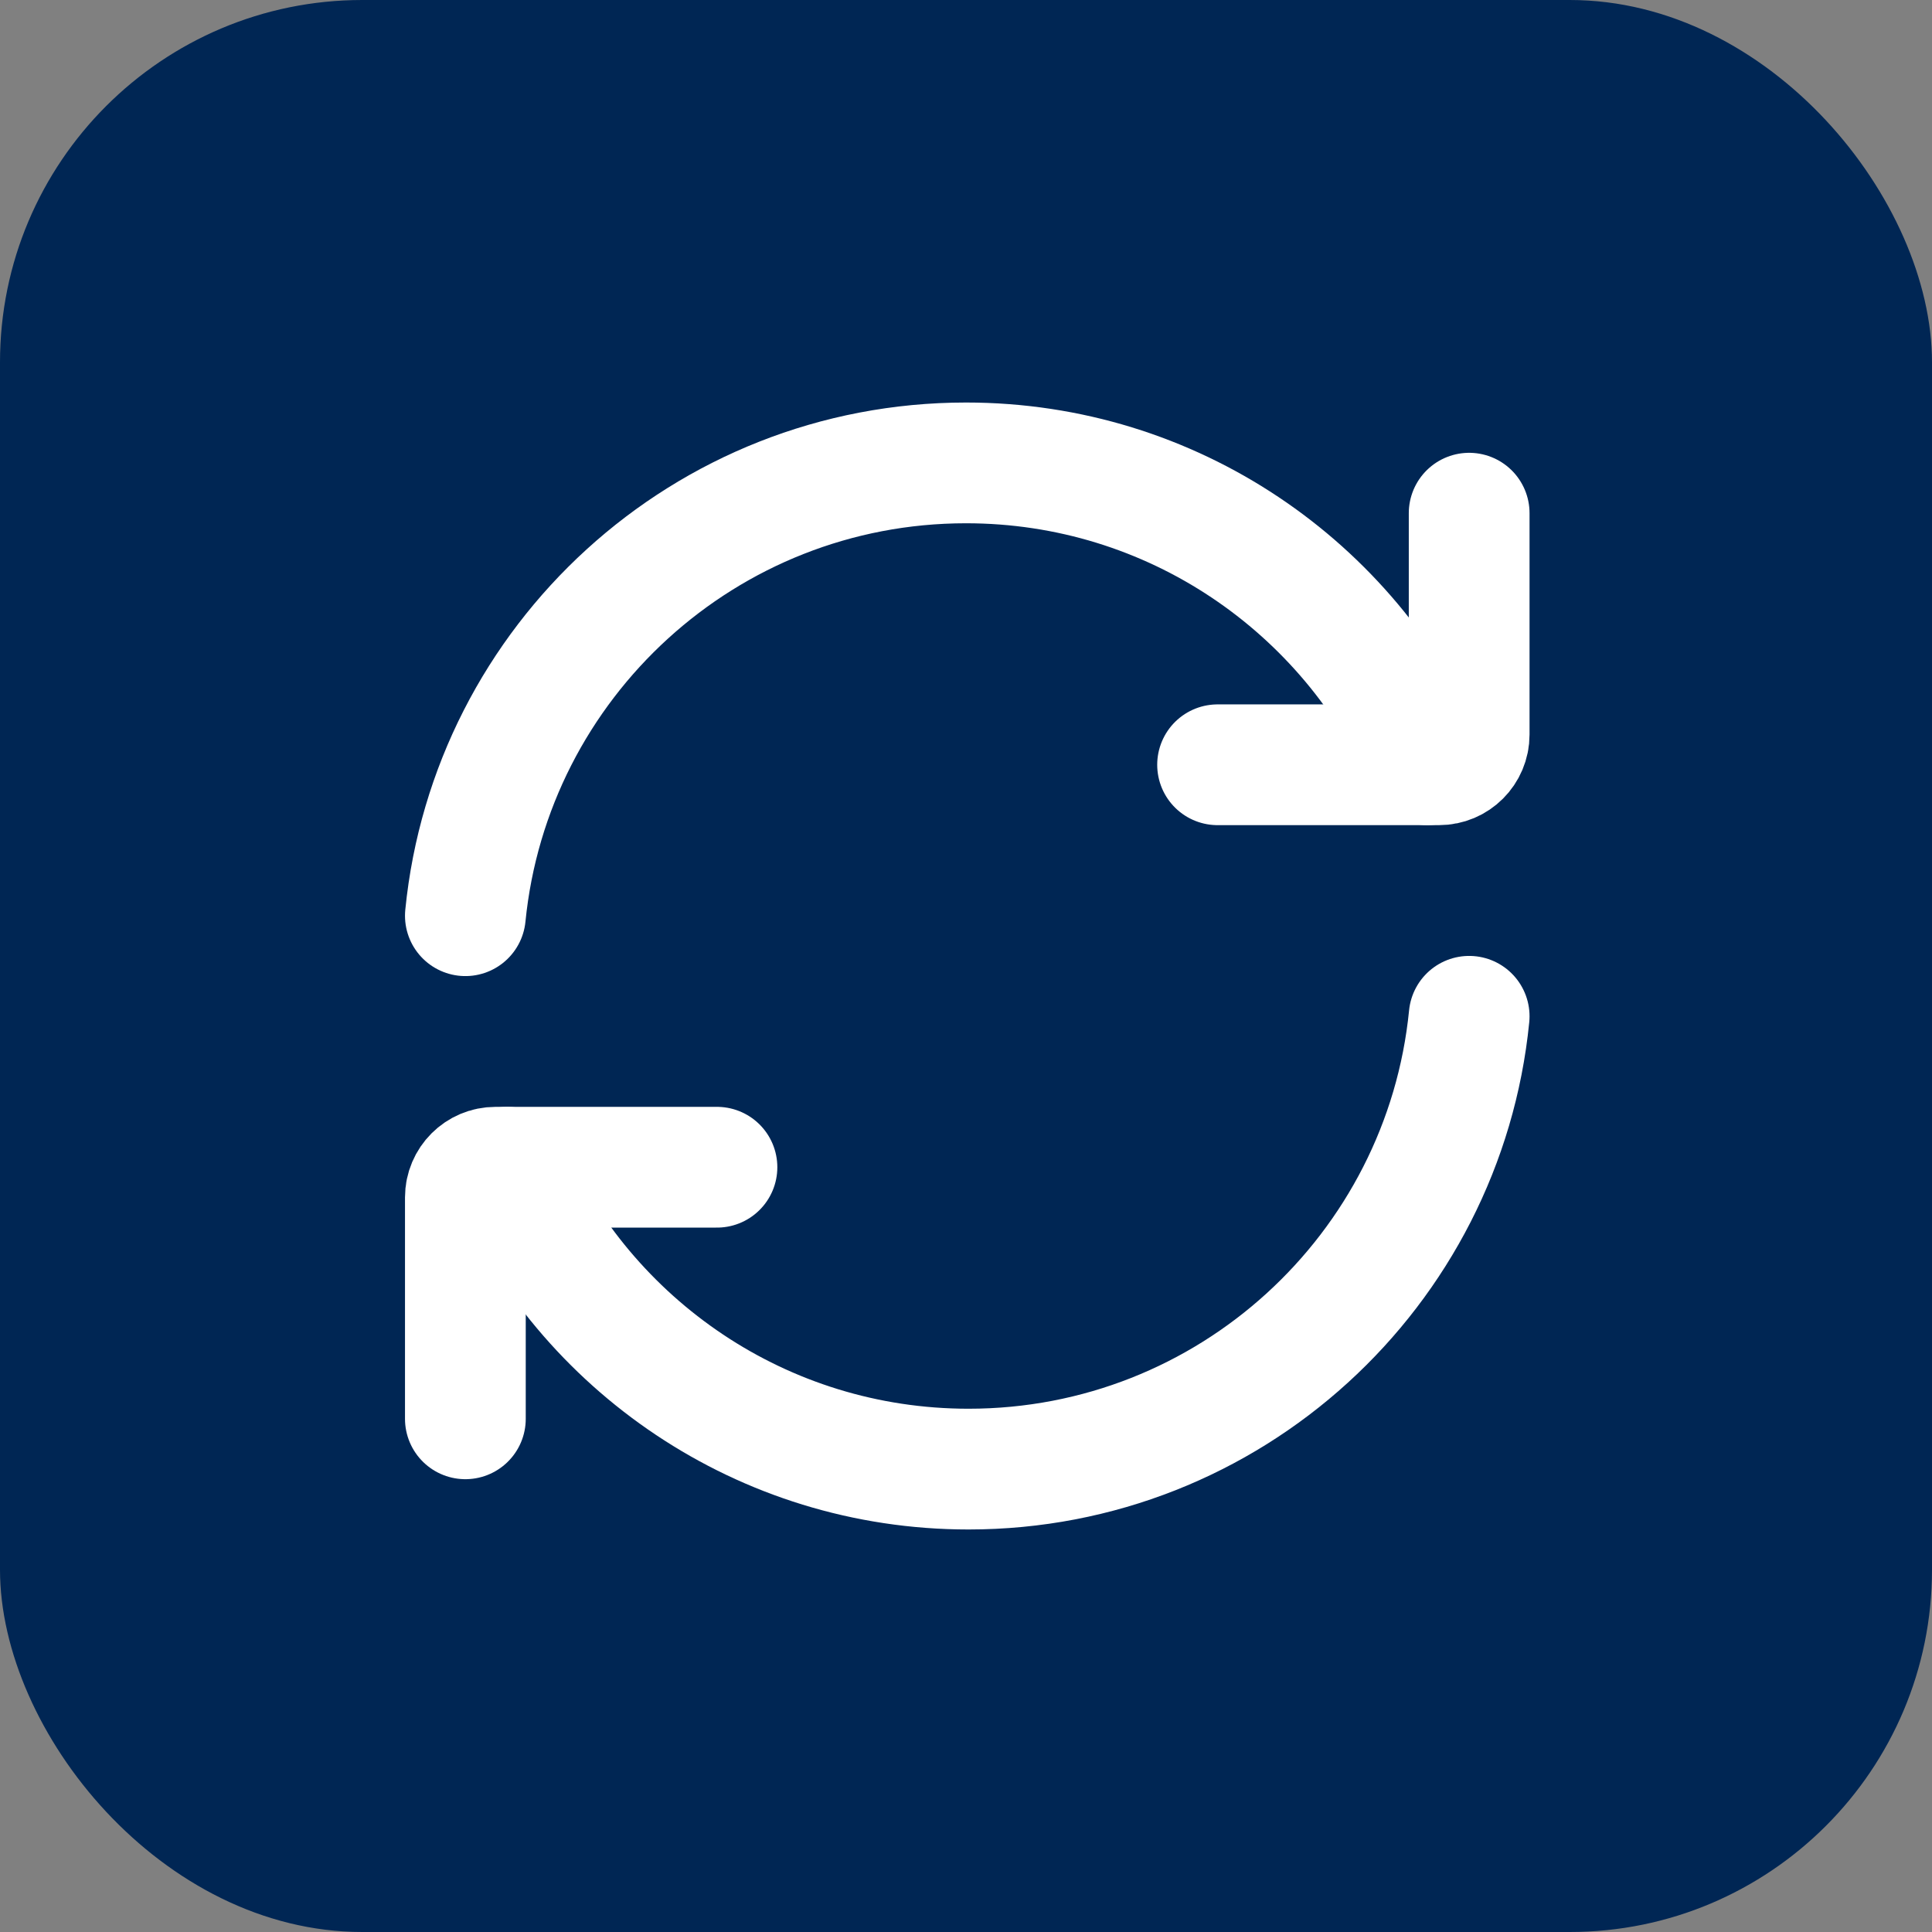
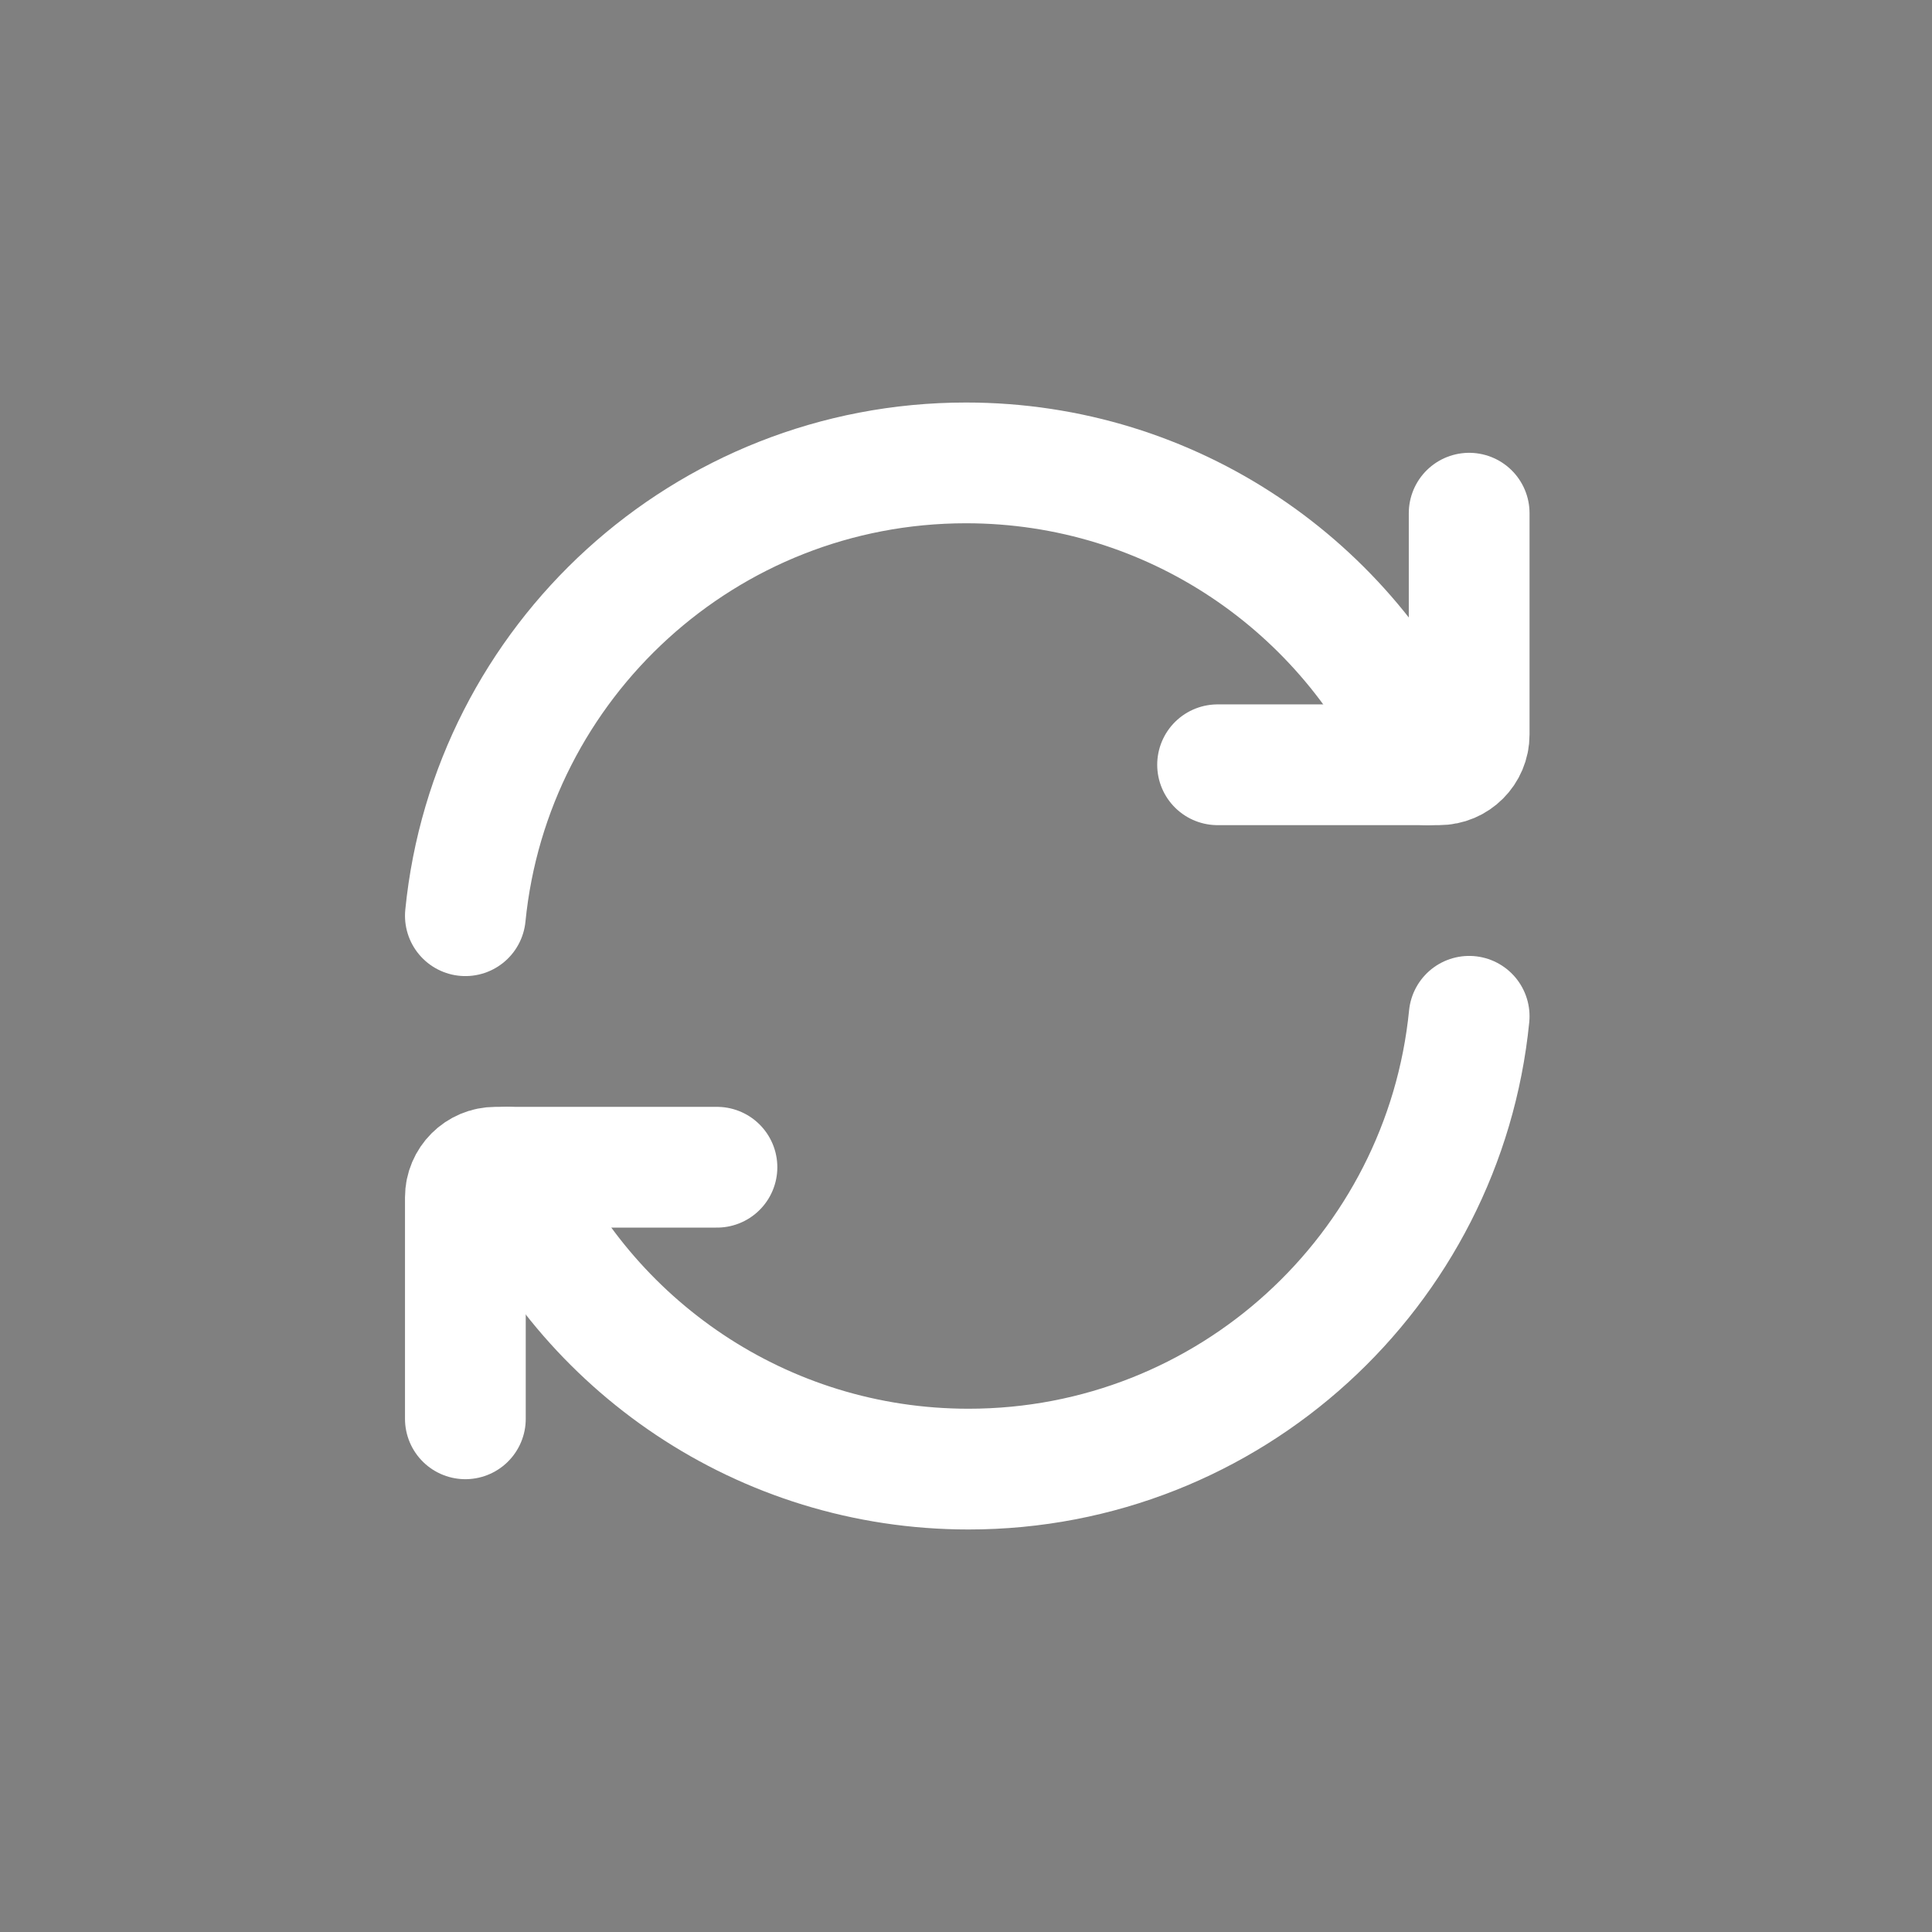
<svg xmlns="http://www.w3.org/2000/svg" width="32" height="32" viewBox="0 0 32 32" fill="none">
  <rect x="0" y="0" width="32" height="32" fill="#808080" stroke="none" />
-   <rect width="32" height="32" rx="6" fill="#002654" />
  <g clip-path="url(#clip0_1304_2384)">
    <path d="M23.64 12.667C22.354 9.724 19.418 7.667 16 7.667C11.679 7.667 8.126 10.956 7.708 15.167" stroke="white" stroke-width="2" stroke-linecap="round" stroke-linejoin="round" />
    <path d="M20.167 12.667H23.834C24.11 12.667 24.334 12.443 24.334 12.167V8.5" stroke="white" stroke-width="2" stroke-linecap="round" stroke-linejoin="round" />
    <path d="M8.402 19.333C9.688 22.276 12.624 24.333 16.042 24.333C20.363 24.333 23.916 21.044 24.334 16.833" stroke="white" stroke-width="2" stroke-linecap="round" stroke-linejoin="round" />
    <path d="M11.875 19.333H8.208C7.932 19.333 7.708 19.557 7.708 19.833V23.5" stroke="white" stroke-width="2" stroke-linecap="round" stroke-linejoin="round" />
  </g>
  <defs>
    <clipPath id="clip0_1304_2384">
      <rect width="20" height="20" fill="white" transform="translate(6 6)" />
    </clipPath>
  </defs>
</svg>